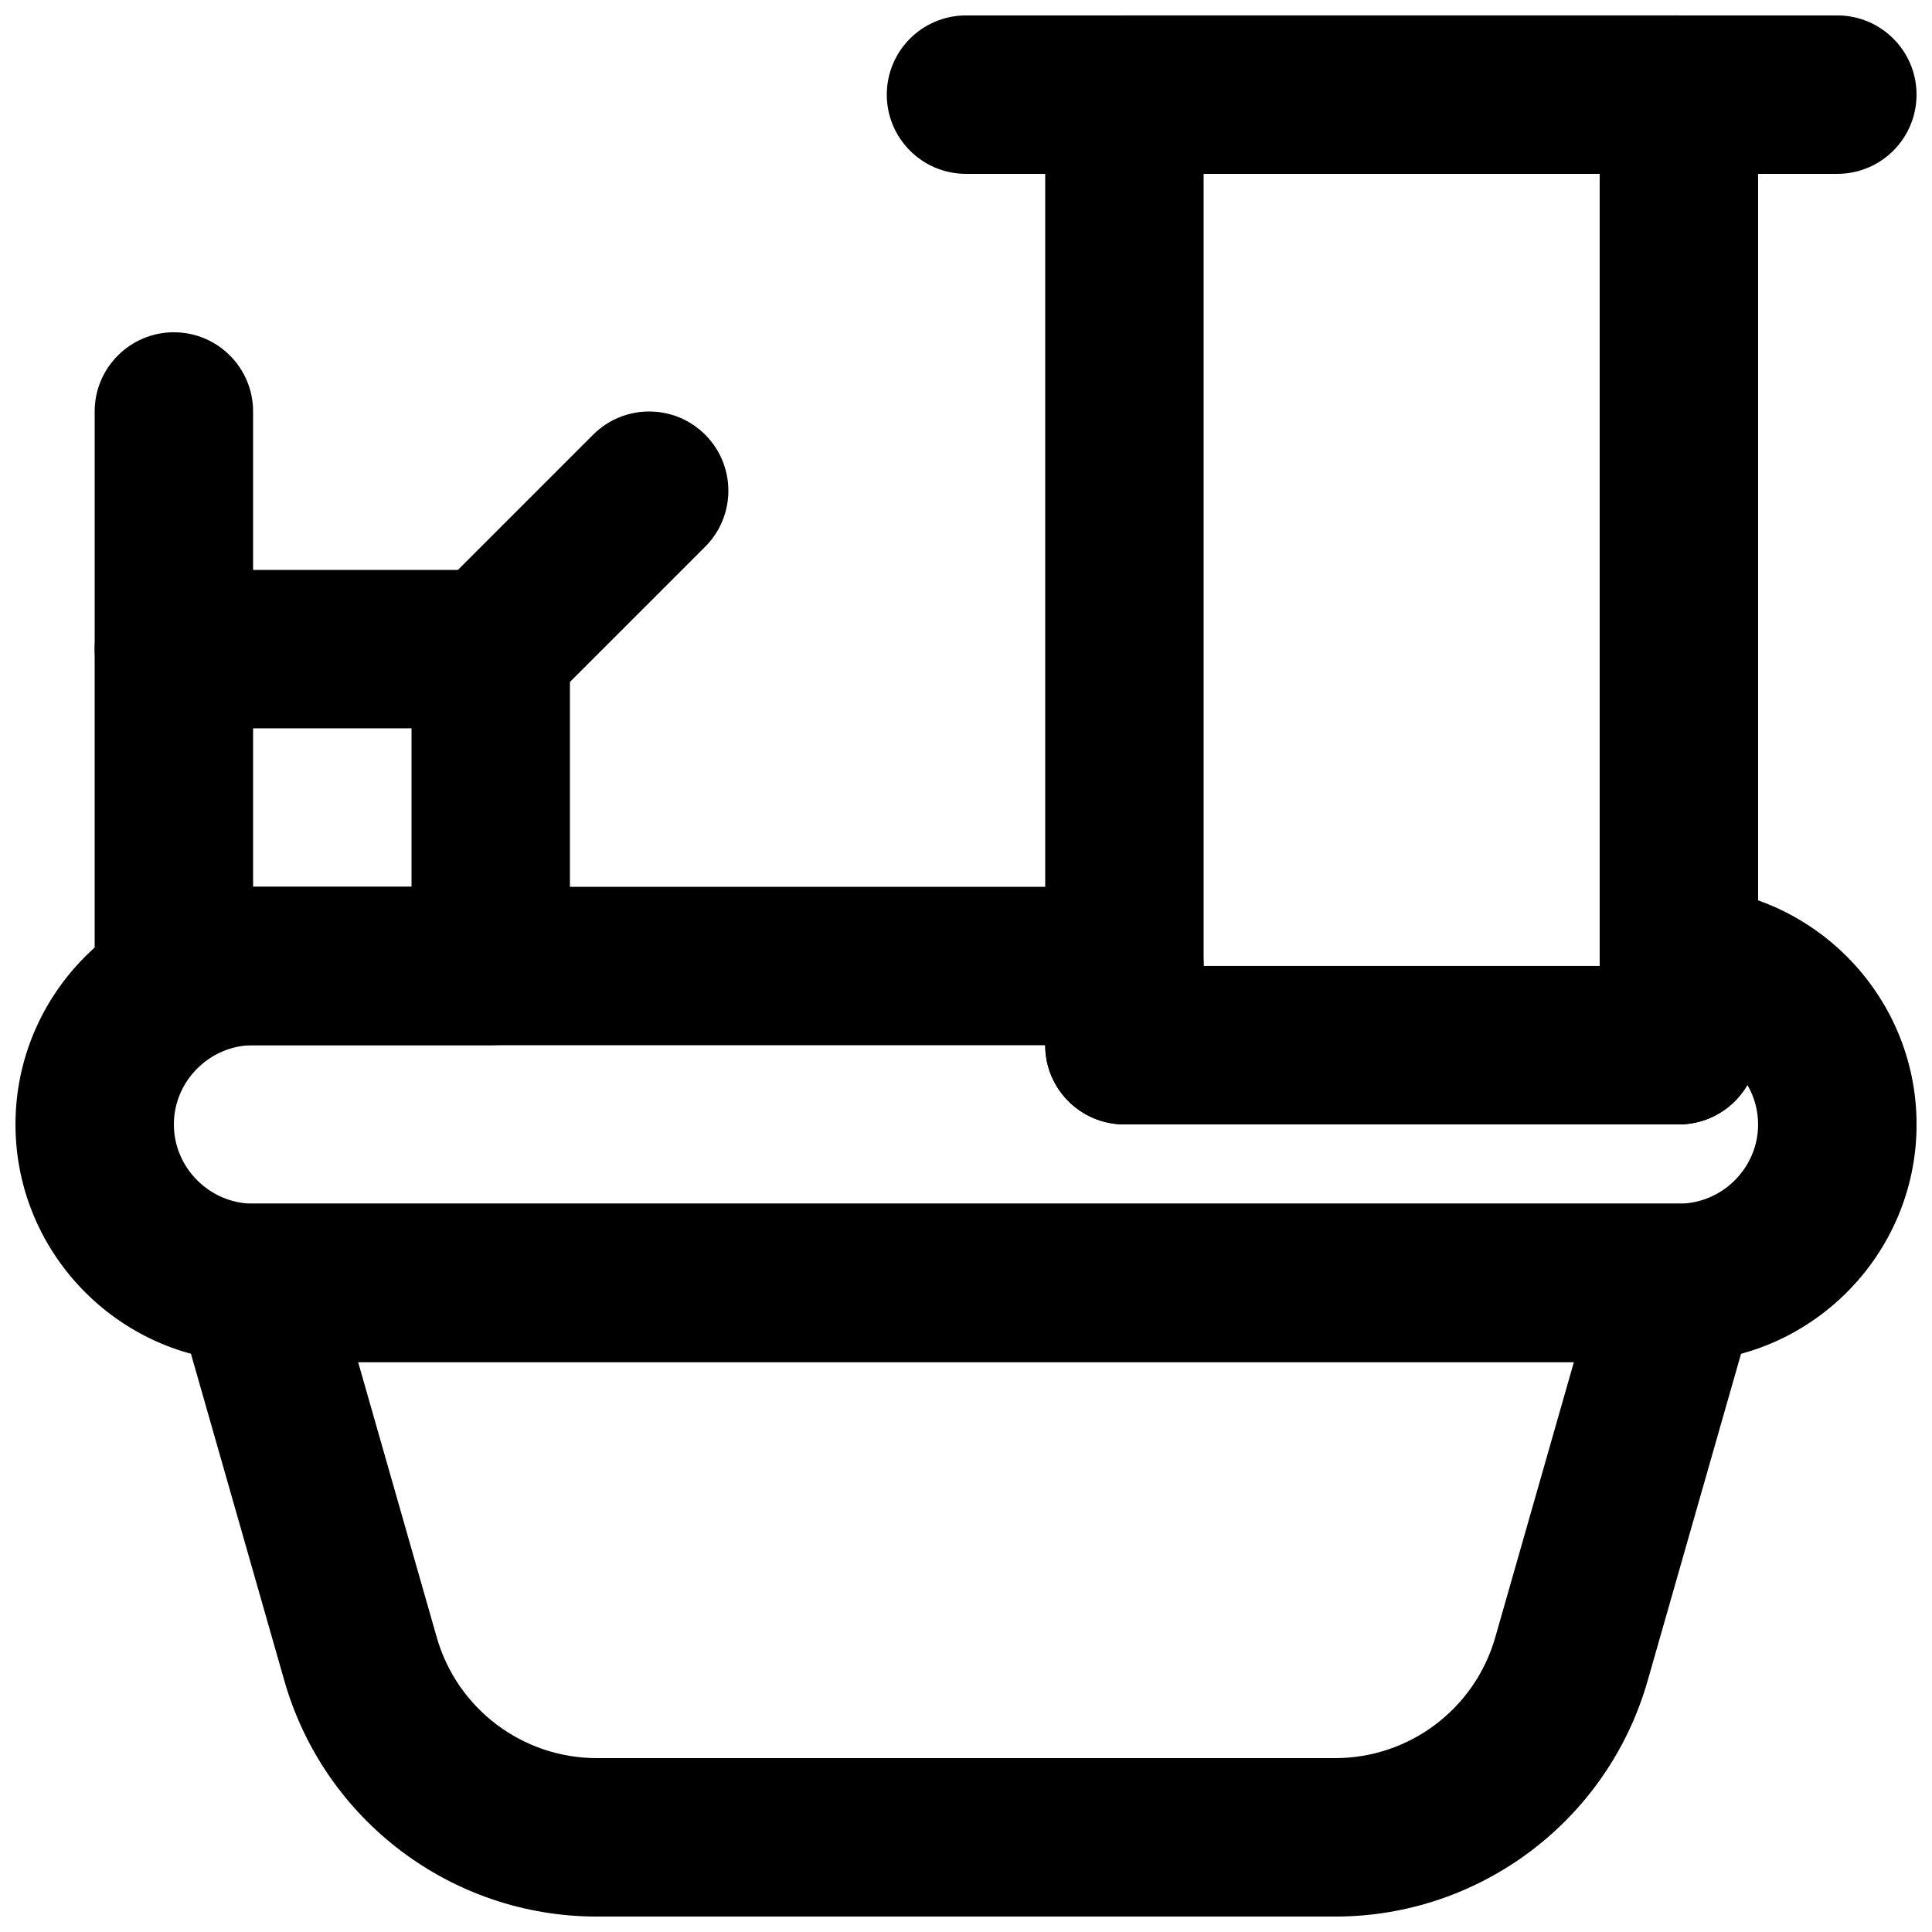
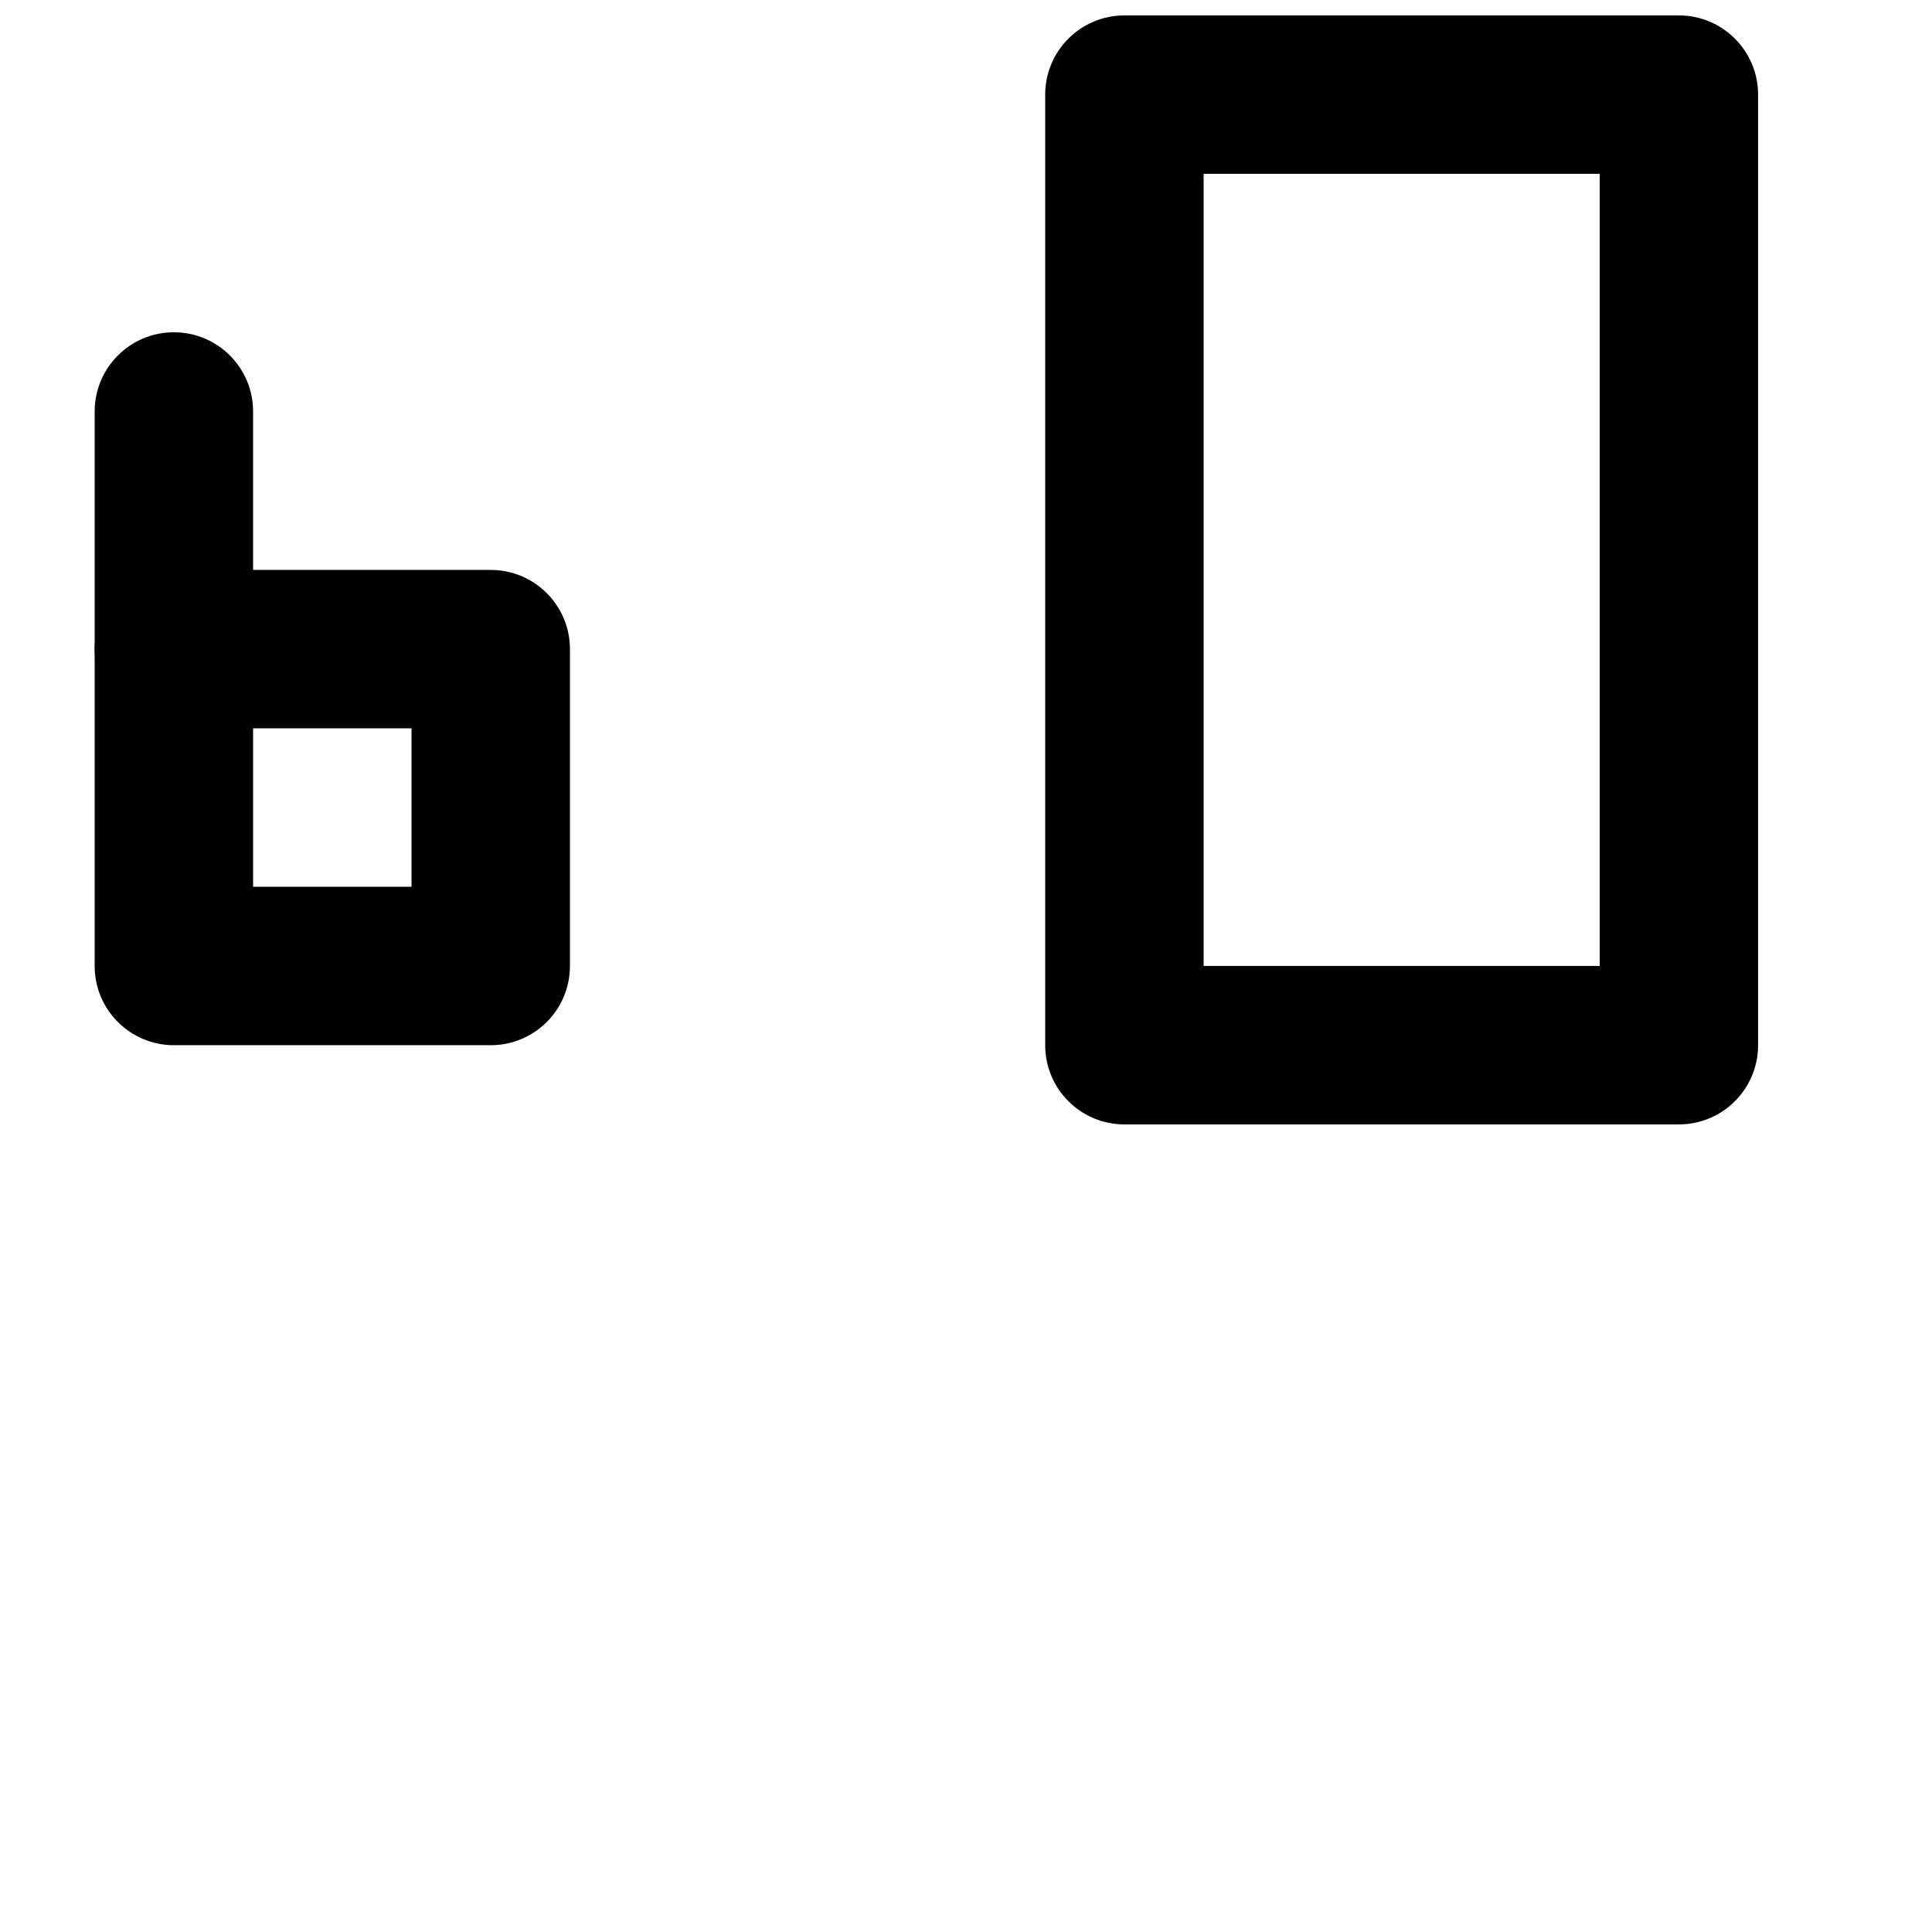
<svg xmlns="http://www.w3.org/2000/svg" width="800px" height="800px" version="1.1" viewBox="144 144 512 512">
  <defs>
    <clipPath id="d">
      <path d="m190 462h420v189.9h-420z" />
    </clipPath>
    <clipPath id="c">
      <path d="m420 148.09h190v293.91h-190z" />
    </clipPath>
    <clipPath id="b">
      <path d="m379 148.09h272.9v42.906h-272.9z" />
    </clipPath>
    <clipPath id="a">
-       <path d="m148.09 379h503.81v126h-503.81z" />
-     </clipPath>
+       </clipPath>
  </defs>
  <g clip-path="url(#d)">
-     <path d="m561.1 504.96-20.84 72.957c-5.422 18.945-22.734 32.004-42.438 32.004h-195.64c-19.703 0-37.016-13.059-42.438-32.012l-20.84-72.949zm-63.277 146.95c38.445 0 72.23-25.48 82.805-62.449l28.488-99.719c3.828-13.41-6.238-26.758-20.188-26.758h-377.86c-13.945 0-24.016 13.348-20.184 26.758l28.484 99.711c10.578 36.977 44.359 62.457 82.805 62.457z" fill-rule="evenodd" />
-   </g>
+     </g>
  <g clip-path="url(#c)">
    <path d="m441.98 441.98h146.94c11.594 0 20.992-9.398 20.992-20.992v-251.91c0-11.594-9.398-20.992-20.992-20.992h-146.94c-11.594 0-20.992 9.398-20.992 20.992v251.91c0 11.594 9.398 20.992 20.992 20.992zm20.992-251.91h104.96v209.92h-104.96z" fill-rule="evenodd" />
  </g>
  <g clip-path="url(#b)">
-     <path d="m630.91 148.09h-230.91c-11.594 0-20.992 9.398-20.992 20.992s9.398 20.992 20.992 20.992h230.91c11.594 0 20.992-9.398 20.992-20.992s-9.398-20.992-20.992-20.992z" fill-rule="evenodd" />
-   </g>
+     </g>
  <g clip-path="url(#a)">
    <path d="m462.98 400c0-11.594-9.398-20.992-20.992-20.992h-230.91c-34.684 0-62.977 28.289-62.977 62.977 0 34.684 28.293 62.973 62.977 62.973h377.86c34.688 0 62.977-28.289 62.977-62.973 0-34.688-28.289-62.977-62.977-62.977-11.594 0-20.992 9.398-20.992 20.992zm146.94 41.984c0 11.496-9.492 20.992-20.992 20.992h-377.86c-11.496 0-20.992-9.496-20.992-20.992 0-11.5 9.496-20.992 20.992-20.992h209.92c0 11.594 9.398 20.992 20.992 20.992h146.94c7.754 0 14.527-4.207 18.164-10.457 1.797 3.086 2.828 6.66 2.828 10.457z" fill-rule="evenodd" />
  </g>
  <path d="m190.08 420.99h83.969c11.594 0 20.992-9.398 20.992-20.992v-83.969c0-11.594-9.398-20.992-20.992-20.992h-83.969c-11.594 0-20.992 9.398-20.992 20.992v83.969c0 11.594 9.398 20.992 20.992 20.992zm20.992-41.984v-41.984h41.984v41.984z" fill-rule="evenodd" />
  <path d="m169.09 253.05v62.977c0 11.594 9.398 20.992 20.992 20.992s20.992-9.398 20.992-20.992v-62.977c0-11.594-9.398-20.992-20.992-20.992s-20.992 9.398-20.992 20.992z" fill-rule="evenodd" />
-   <path d="m301.19 259.2-41.984 41.984c-8.199 8.195-8.199 21.488 0 29.688 8.199 8.195 21.488 8.195 29.688 0l41.984-41.984c8.195-8.199 8.195-21.488 0-29.688-8.199-8.199-21.492-8.199-29.688 0z" fill-rule="evenodd" />
</svg>